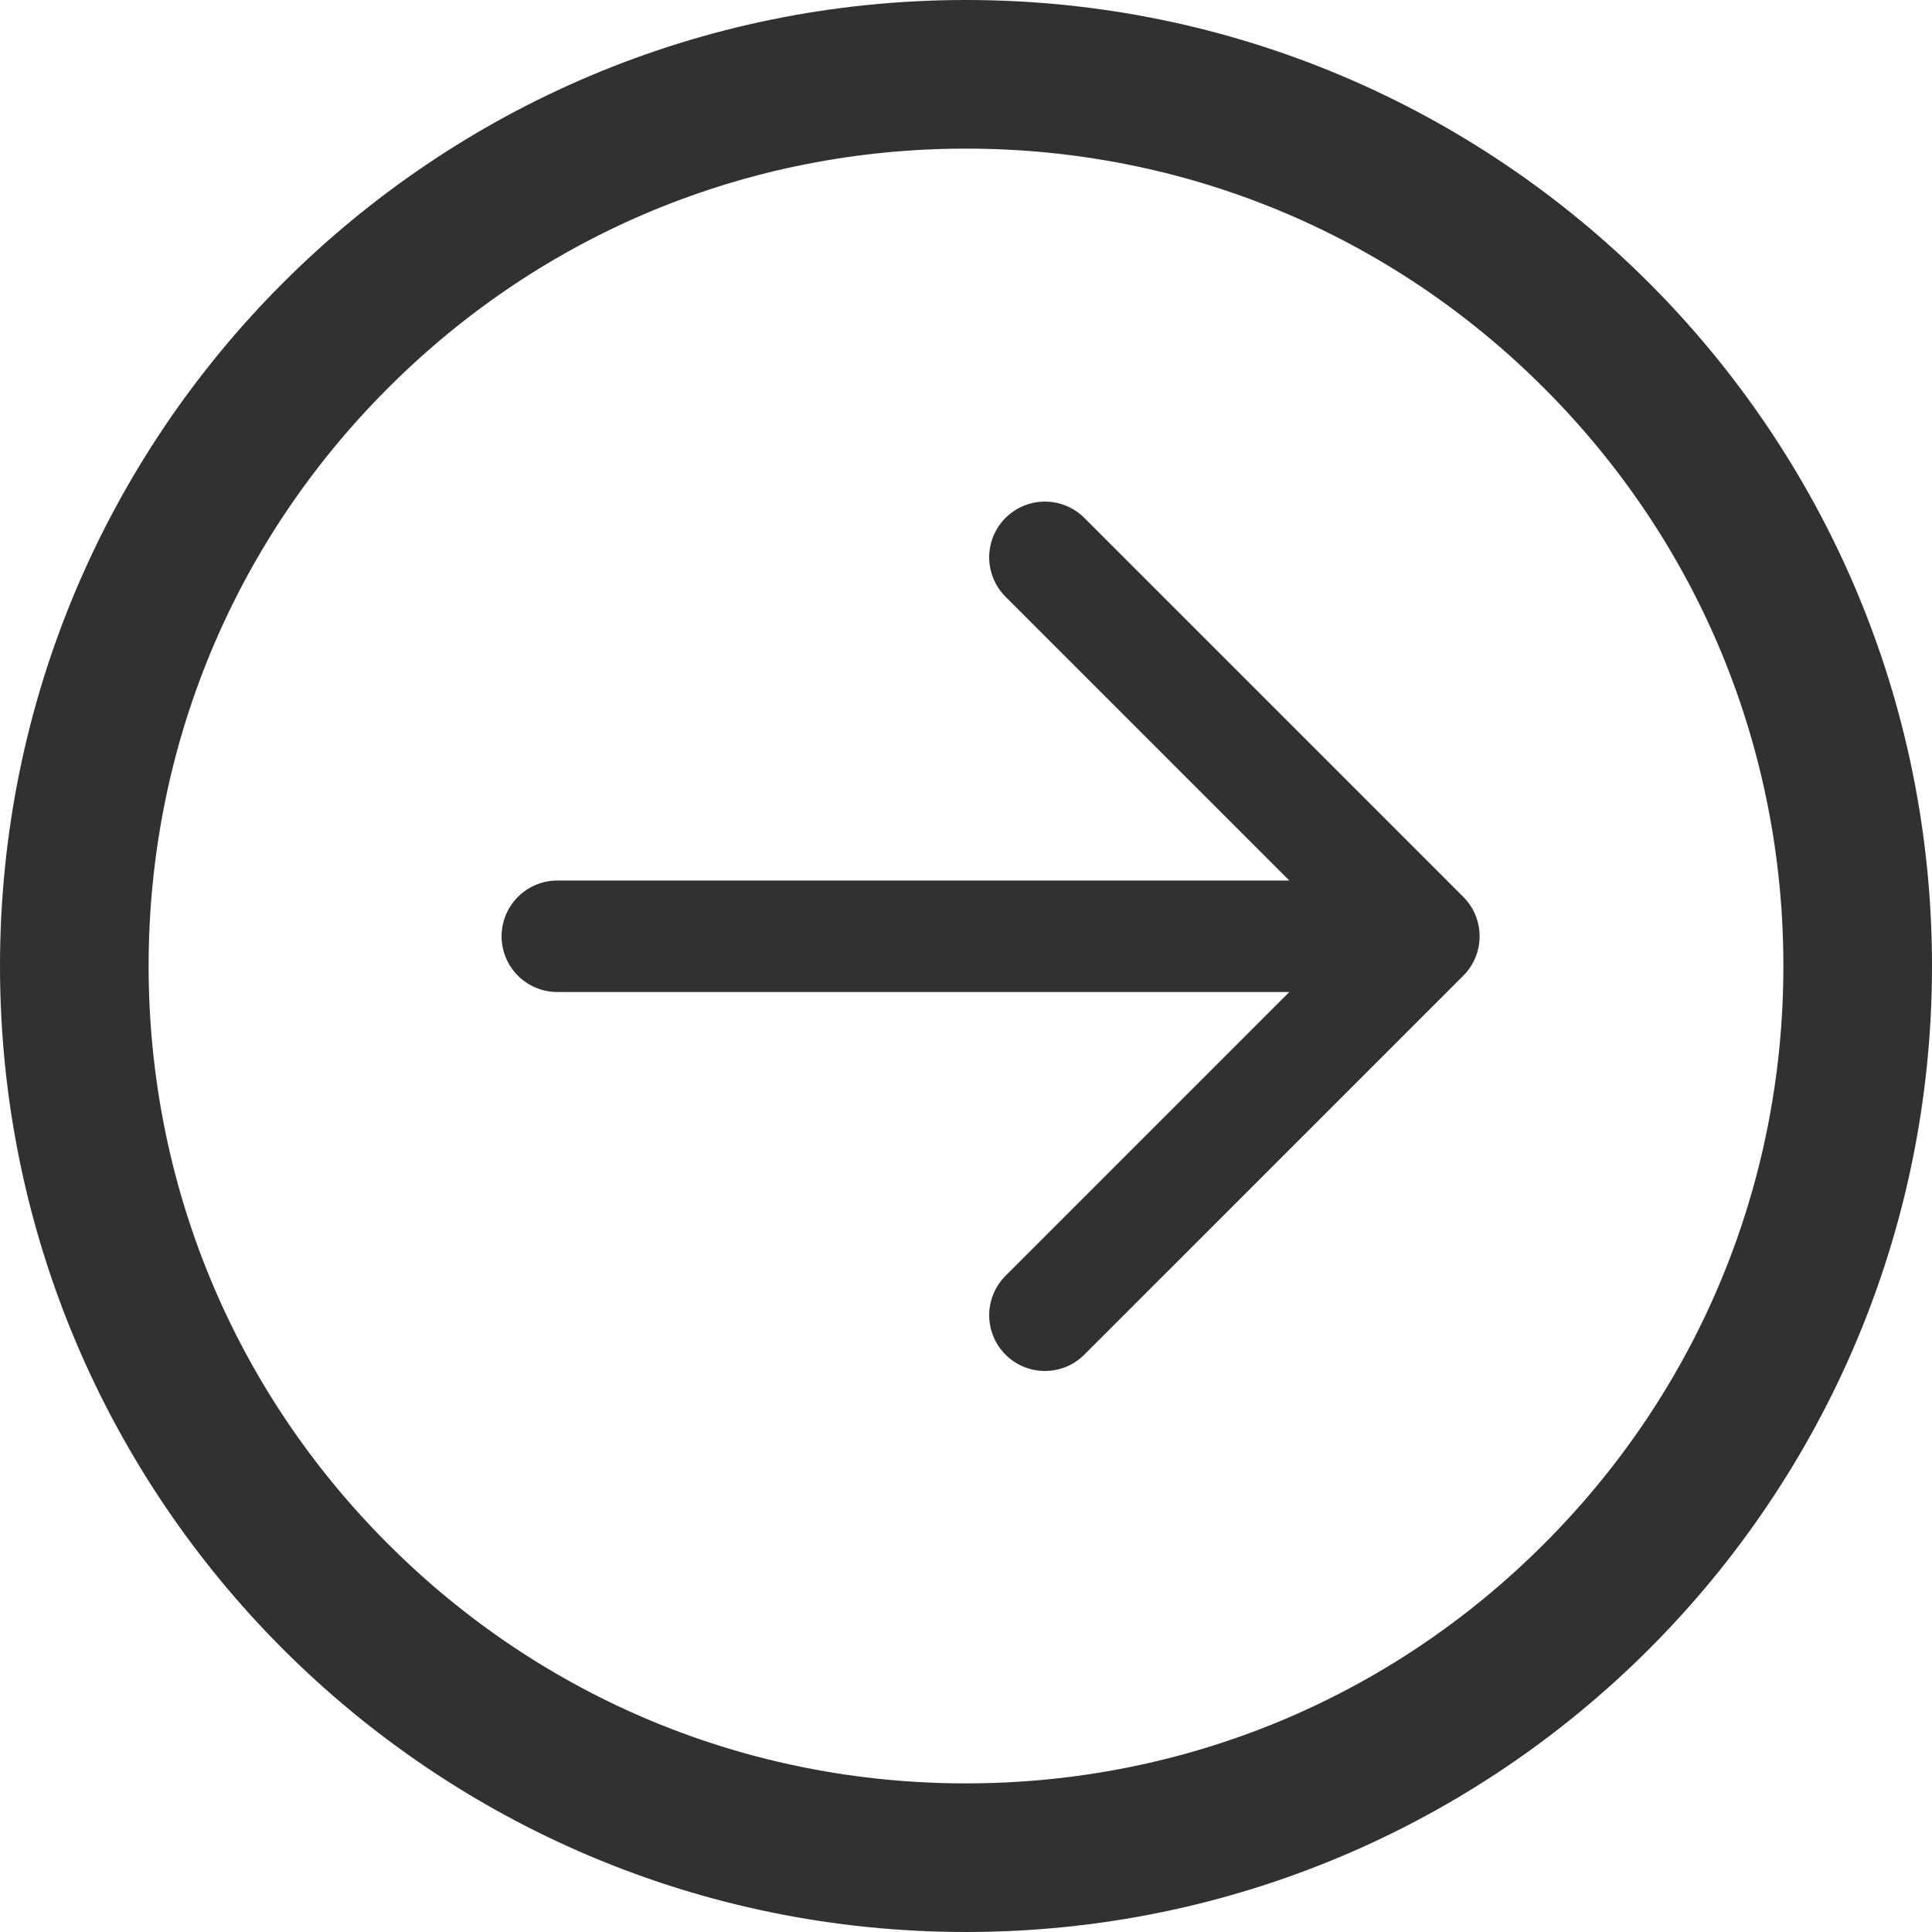
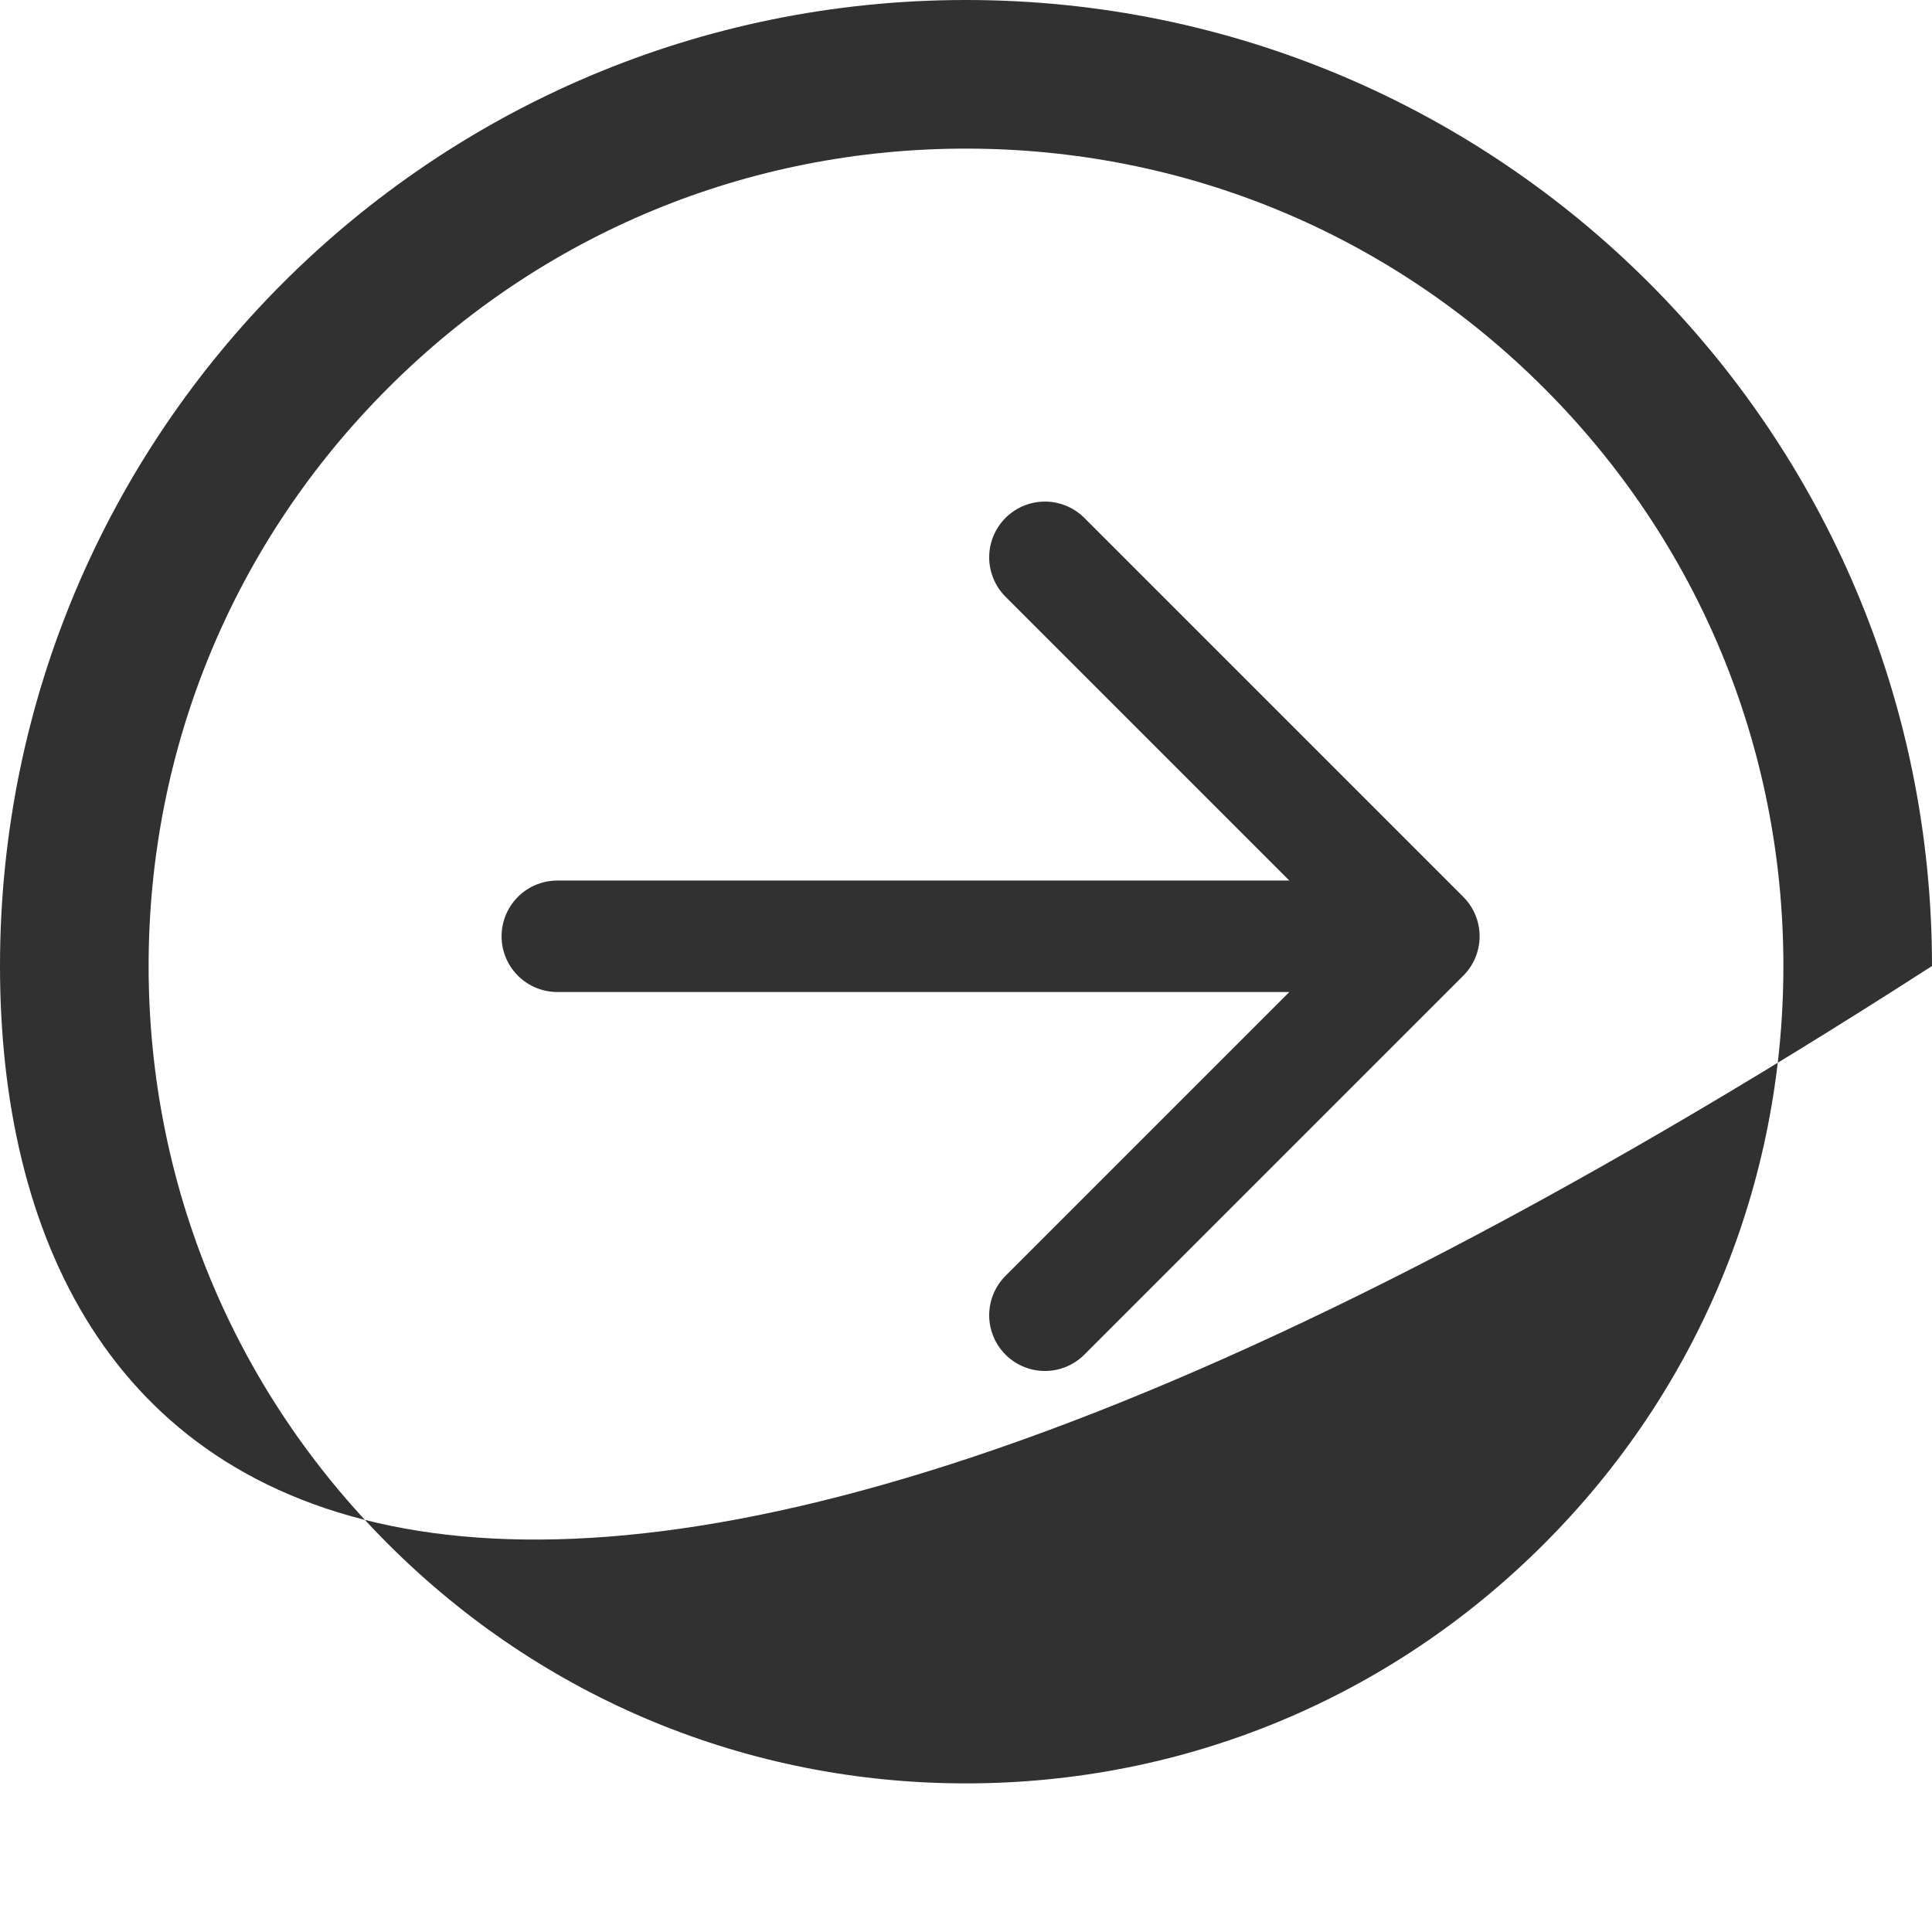
<svg xmlns="http://www.w3.org/2000/svg" id="グループ_15832" data-name="グループ 15832" width="26" height="26" viewBox="0 0 26 26">
  <g id="パス_20145" data-name="パス 20145" fill="none">
-     <path d="M13,0A13,13,0,1,1,0,13,13,13,0,0,1,13,0Z" stroke="none" />
-     <path d="M 13 2 C 10.062 2 7.299 3.144 5.222 5.222 C 3.144 7.299 2 10.062 2 13 C 2 15.938 3.144 18.701 5.222 20.778 C 7.299 22.856 10.062 24 13 24 C 15.938 24 18.701 22.856 20.778 20.778 C 22.856 18.701 24 15.938 24 13 C 24 10.062 22.856 7.299 20.778 5.222 C 18.701 3.144 15.938 2 13 2 M 13 0 C 20.18 0 26 5.82 26 13 C 26 20.18 20.18 26 13 26 C 5.82 26 0 20.18 0 13 C 0 5.82 5.82 0 13 0 Z" stroke="none" fill="#313131" />
+     <path d="M 13 2 C 10.062 2 7.299 3.144 5.222 5.222 C 3.144 7.299 2 10.062 2 13 C 2 15.938 3.144 18.701 5.222 20.778 C 7.299 22.856 10.062 24 13 24 C 15.938 24 18.701 22.856 20.778 20.778 C 22.856 18.701 24 15.938 24 13 C 24 10.062 22.856 7.299 20.778 5.222 C 18.701 3.144 15.938 2 13 2 M 13 0 C 20.18 0 26 5.82 26 13 C 5.82 26 0 20.18 0 13 C 0 5.82 5.82 0 13 0 Z" stroke="none" fill="#313131" />
  </g>
  <path id="Icon_akar-arrow-right" data-name="Icon akar-arrow-right" d="M6,12.6H17.662m-5.1-5.1,5.1,5.1-5.1,5.1" transform="translate(1.5)" fill="none" stroke="#313131" stroke-linecap="round" stroke-linejoin="round" stroke-width="1.5" />
</svg>